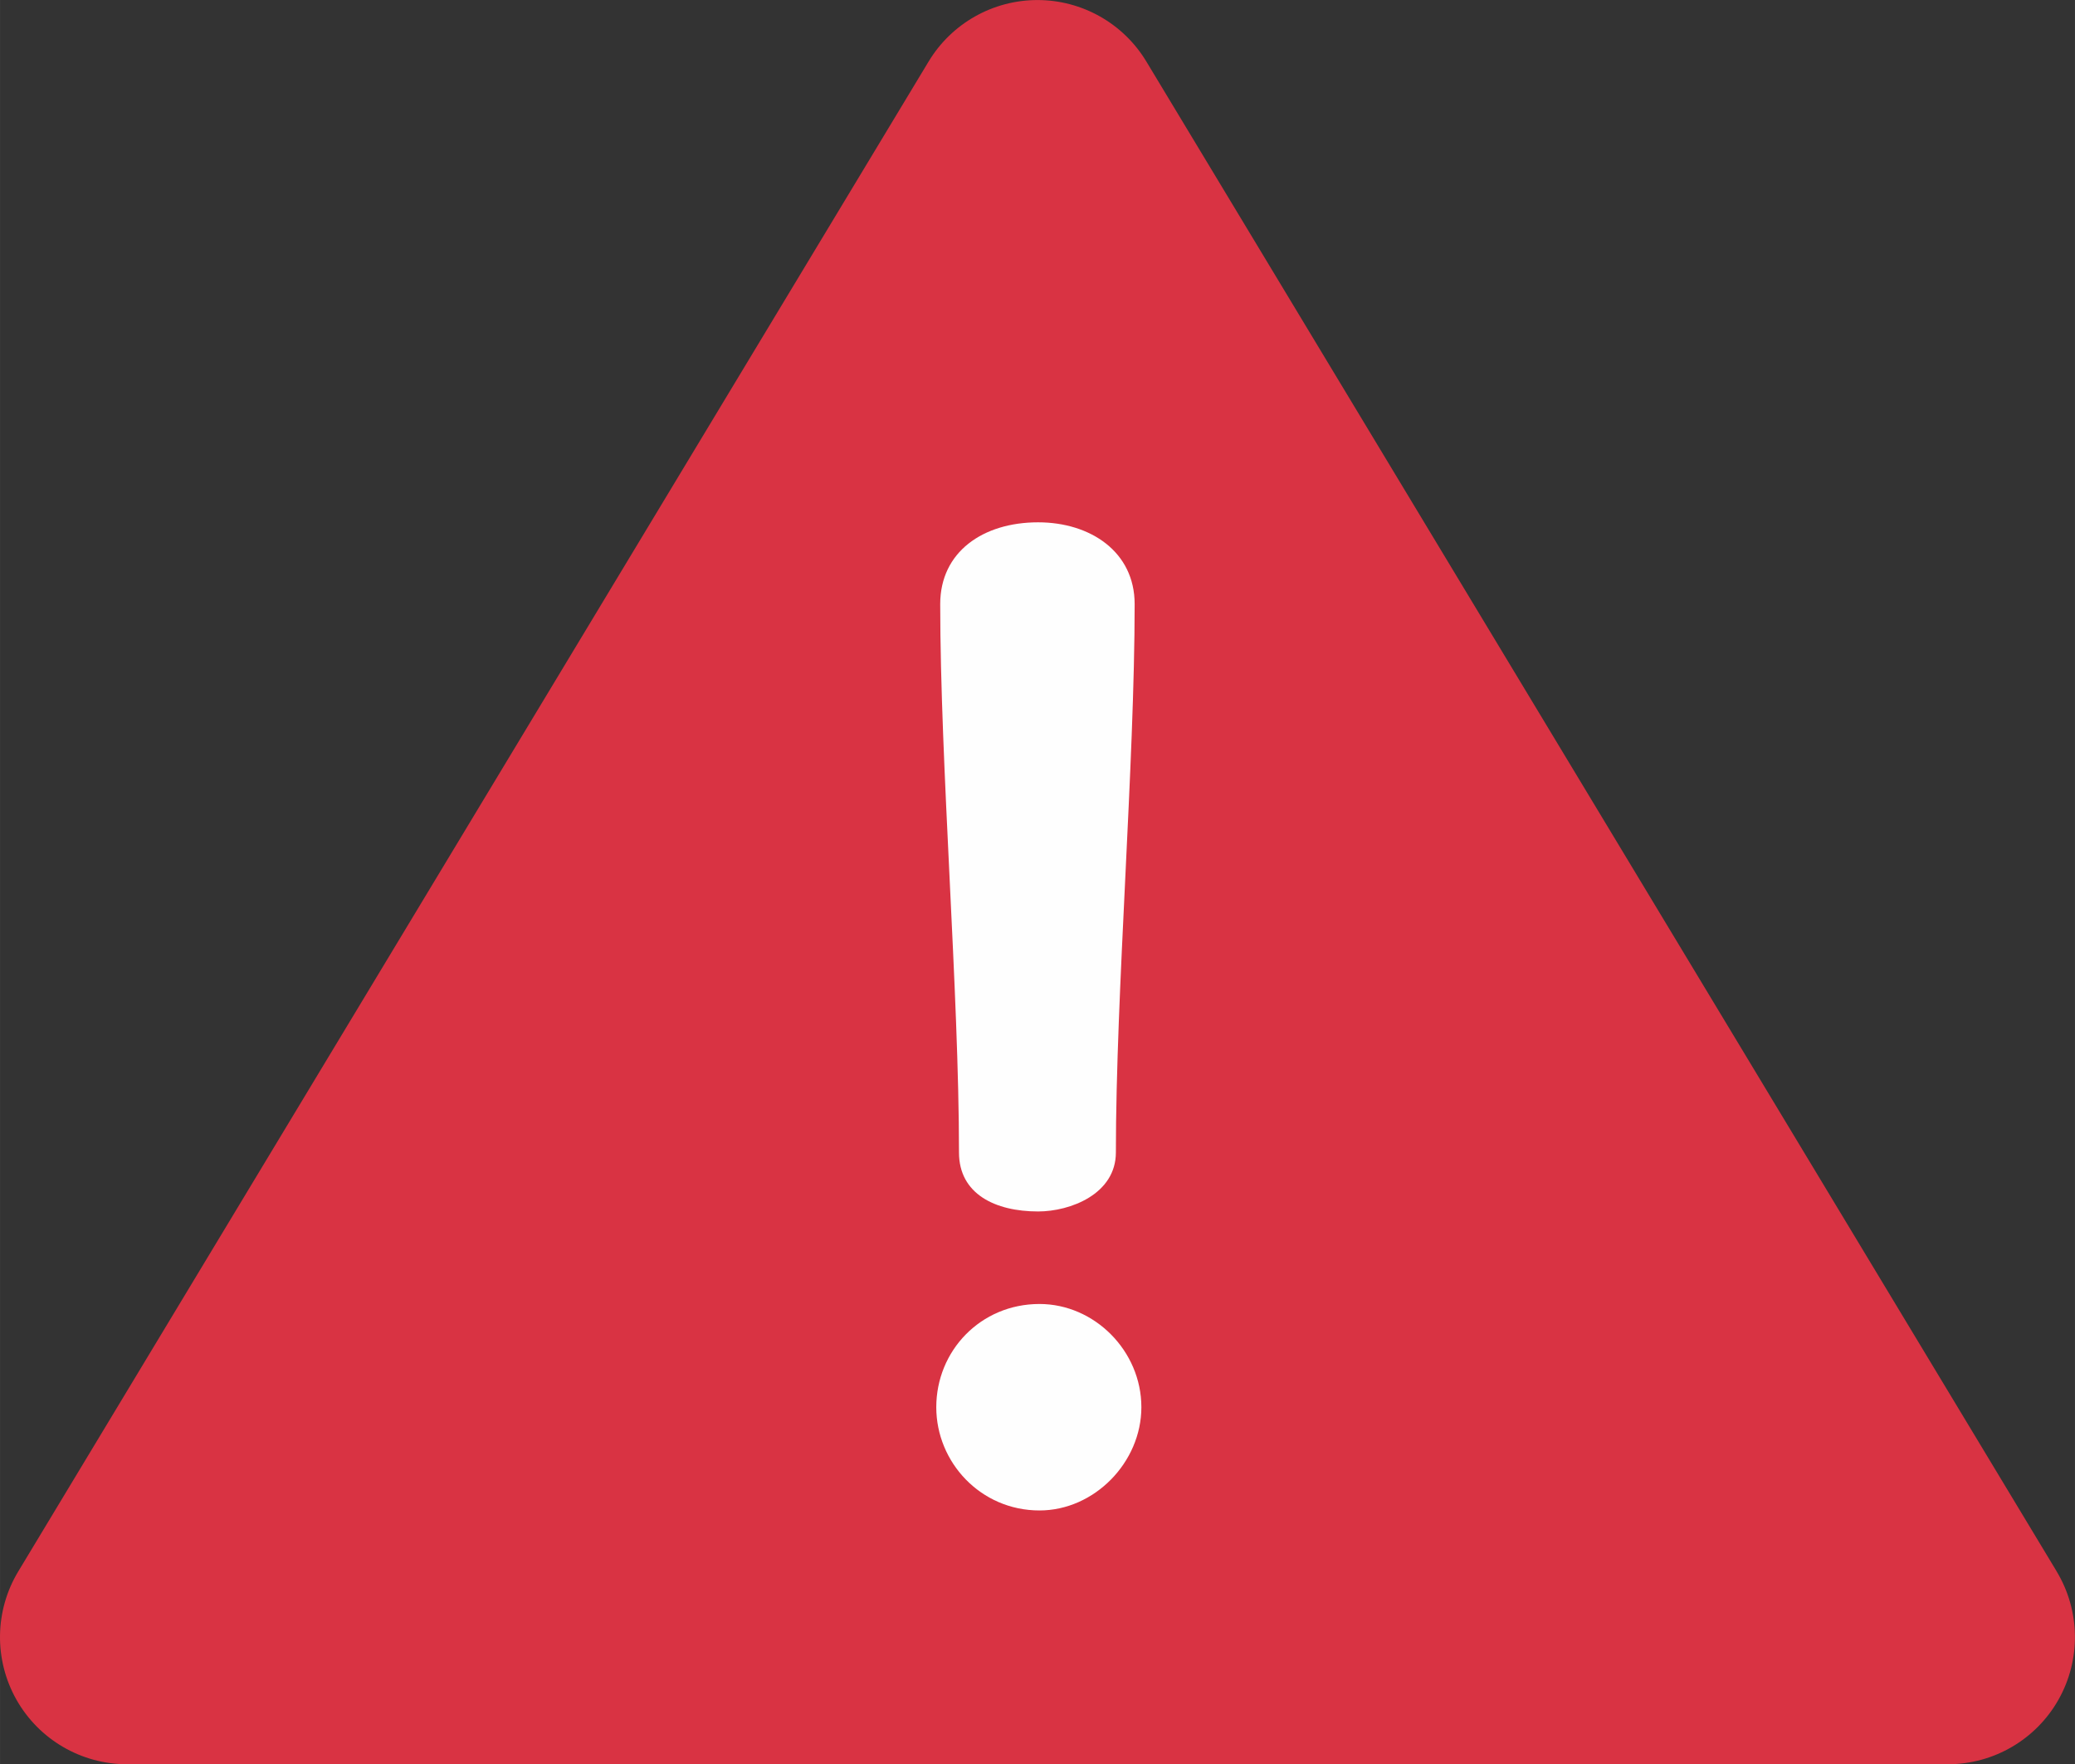
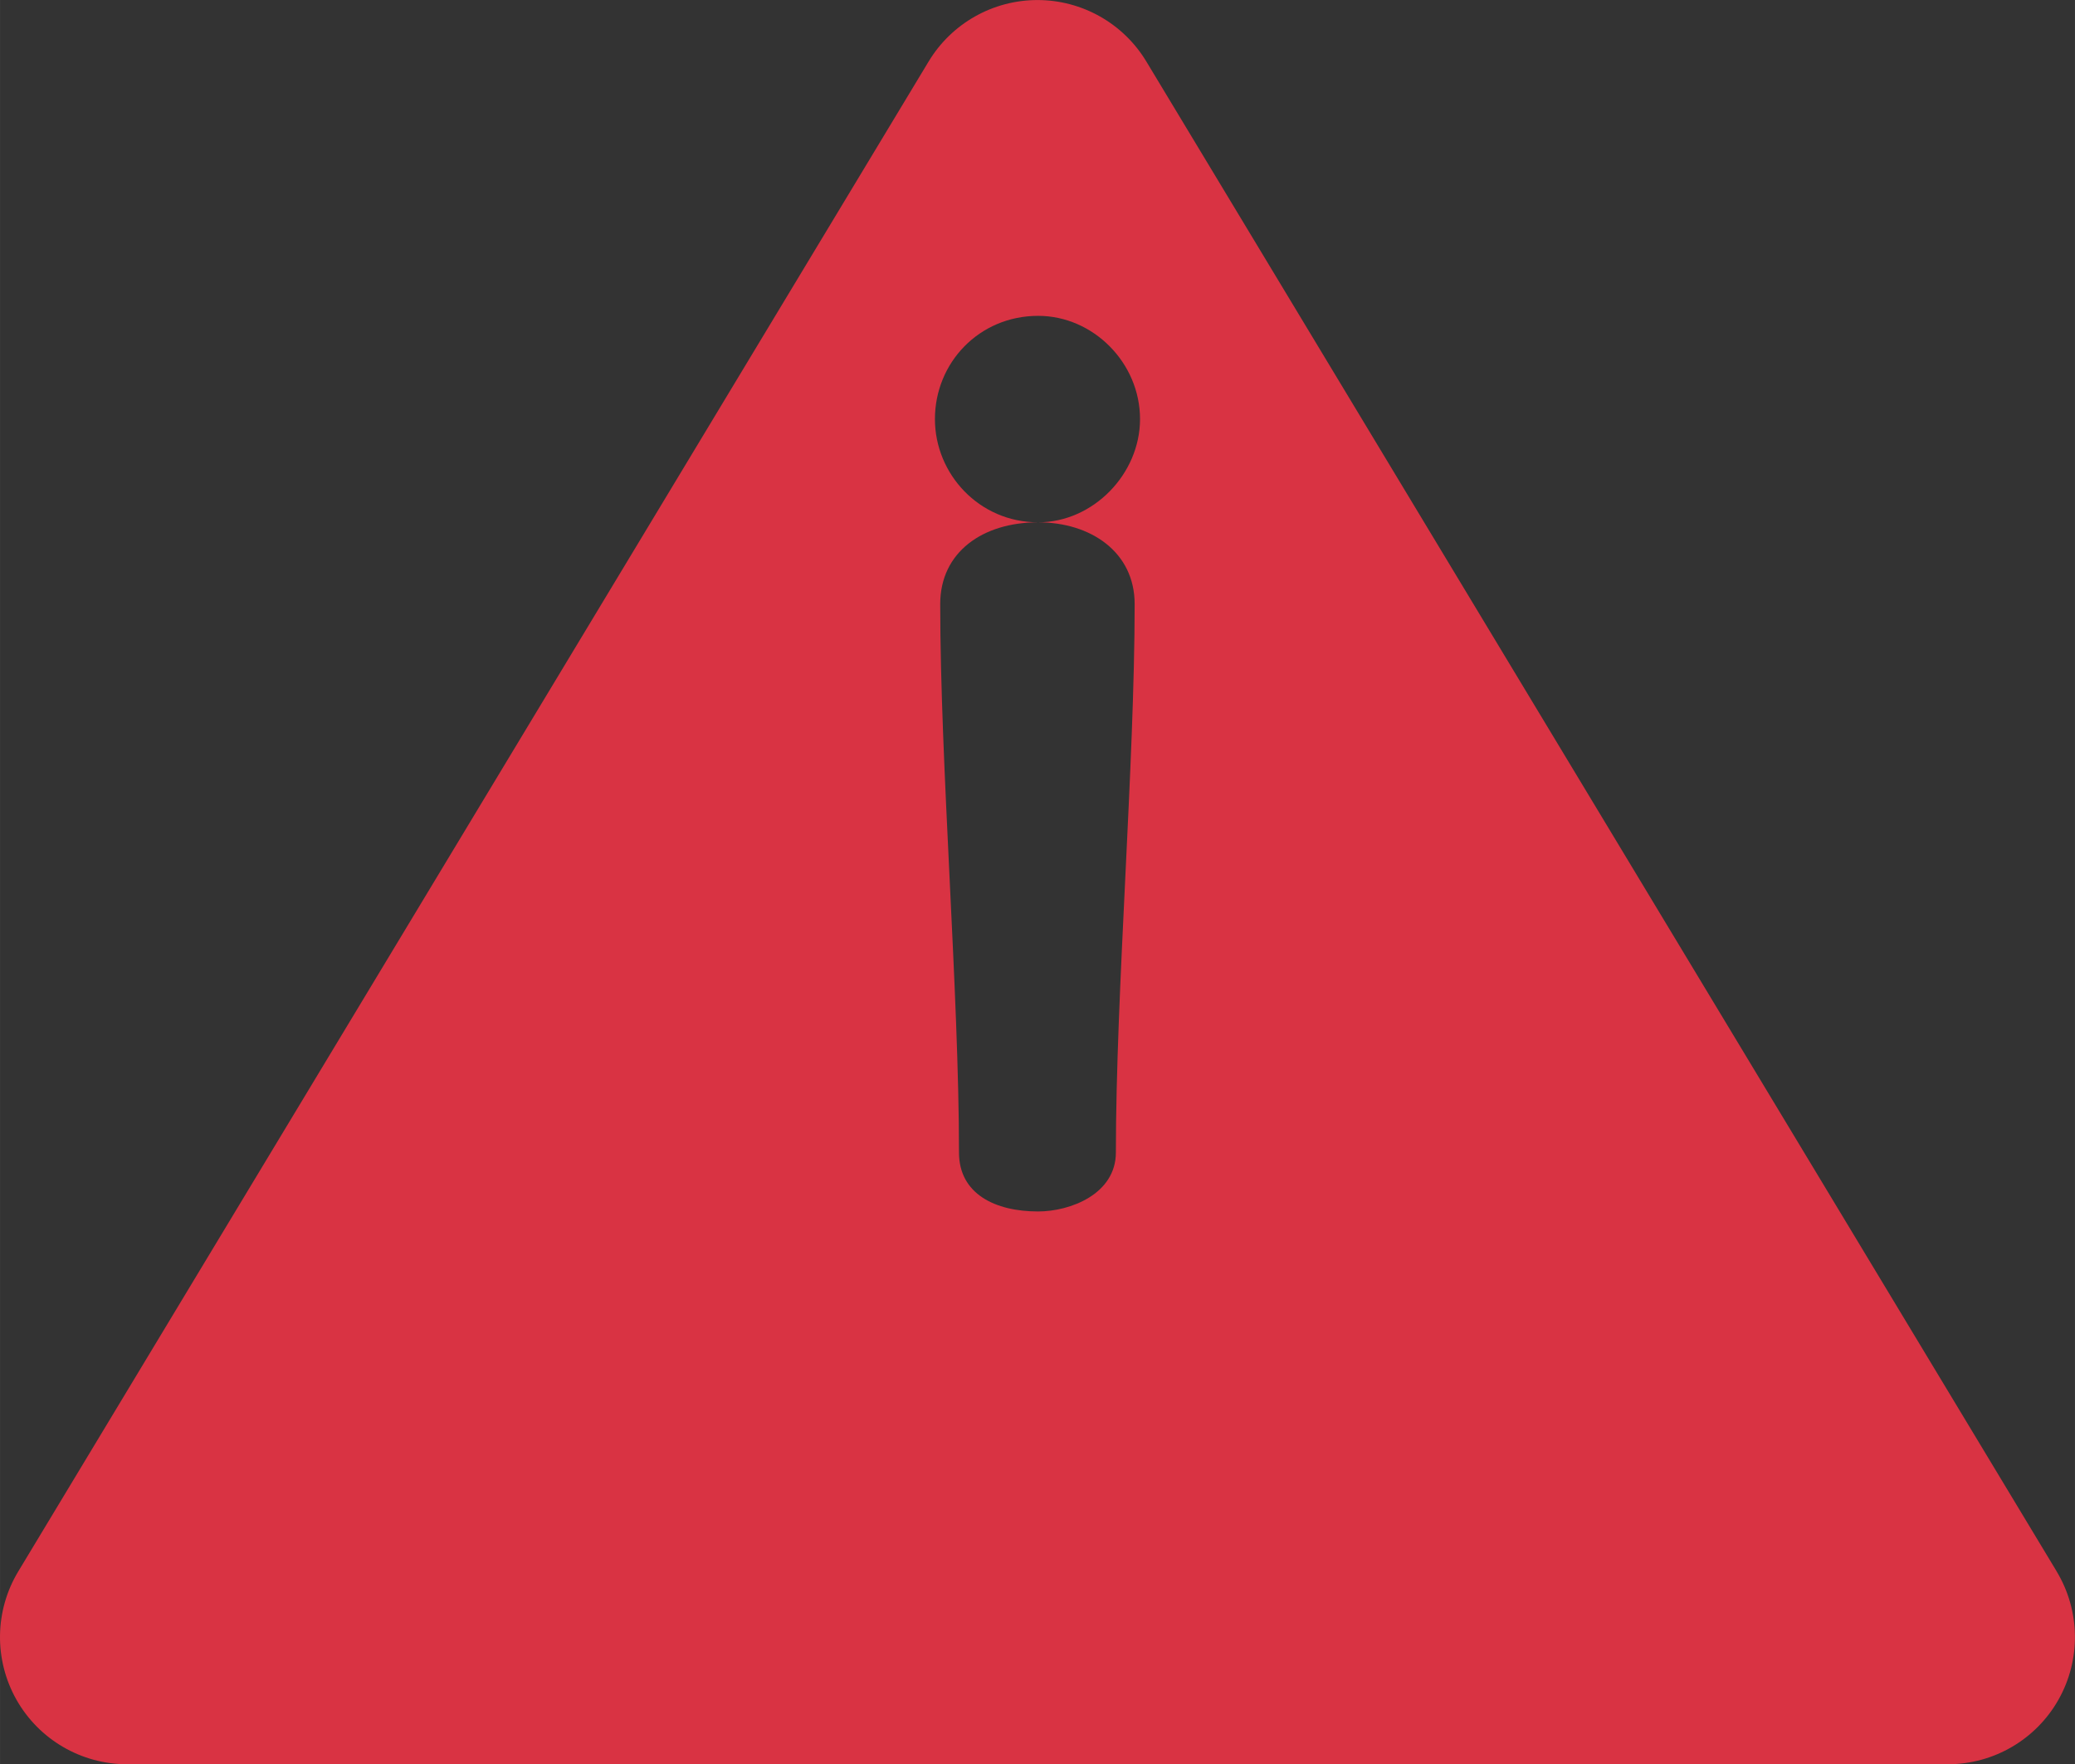
<svg xmlns="http://www.w3.org/2000/svg" xml:space="preserve" width="25mm" height="21.253mm" version="1.1" style="shape-rendering:geometricPrecision; text-rendering:geometricPrecision; image-rendering:optimizeQuality; fill-rule:evenodd; clip-rule:evenodd" viewBox="0 0 463.15 393.74">
  <rect x="0" y="0" width="463.15" height="393.74" fill="#333333" stroke="none" />
  <defs>
    <style type="text/css">
   
    .fil0 {fill:#FEFEFE}
    .fil1 {fill:#D93343;fill-rule:nonzero}
   
  </style>
  </defs>
  <g id="Capa_x0020_1">
    <g id="_2137685631376">
-       <rect class="fil0" x="182.84" y="94.59" width="97.46" height="271.26" />
-       <path class="fil1" d="M459.07 350.71l-203.2 -336.98c-5.14,-8.52 -14.36,-13.72 -24.3,-13.72 -9.95,0 -19.17,5.21 -24.3,13.72l-203.2 336.98c-5.28,8.76 -5.44,19.69 -0.41,28.61 5.03,8.91 14.47,14.42 24.71,14.42l406.39 0c10.24,0 19.68,-5.51 24.71,-14.42 5.03,-8.91 4.88,-19.84 -0.41,-28.61zm-227.35 -234.14c11.67,0 21.54,6.58 21.54,18.25 0,35.61 -4.19,86.78 -4.19,122.38 0,9.28 -10.17,13.17 -17.36,13.17 -9.57,0 -17.66,-3.89 -17.66,-13.17 0,-35.61 -4.19,-86.78 -4.19,-122.38 0,-11.67 9.57,-18.25 21.84,-18.25zm0.3 220.53c-13.16,0 -23.04,-10.77 -23.04,-23.04 0,-12.57 9.87,-23.04 23.04,-23.04 12.27,0 22.74,10.47 22.74,23.04 0,12.27 -10.47,23.04 -22.74,23.04z" />
+       <path class="fil1" d="M459.07 350.71l-203.2 -336.98c-5.14,-8.52 -14.36,-13.72 -24.3,-13.72 -9.95,0 -19.17,5.21 -24.3,13.72l-203.2 336.98c-5.28,8.76 -5.44,19.69 -0.41,28.61 5.03,8.91 14.47,14.42 24.71,14.42l406.39 0c10.24,0 19.68,-5.51 24.71,-14.42 5.03,-8.91 4.88,-19.84 -0.41,-28.61zm-227.35 -234.14c11.67,0 21.54,6.58 21.54,18.25 0,35.61 -4.19,86.78 -4.19,122.38 0,9.28 -10.17,13.17 -17.36,13.17 -9.57,0 -17.66,-3.89 -17.66,-13.17 0,-35.61 -4.19,-86.78 -4.19,-122.38 0,-11.67 9.57,-18.25 21.84,-18.25zc-13.16,0 -23.04,-10.77 -23.04,-23.04 0,-12.57 9.87,-23.04 23.04,-23.04 12.27,0 22.74,10.47 22.74,23.04 0,12.27 -10.47,23.04 -22.74,23.04z" />
    </g>
  </g>
</svg>